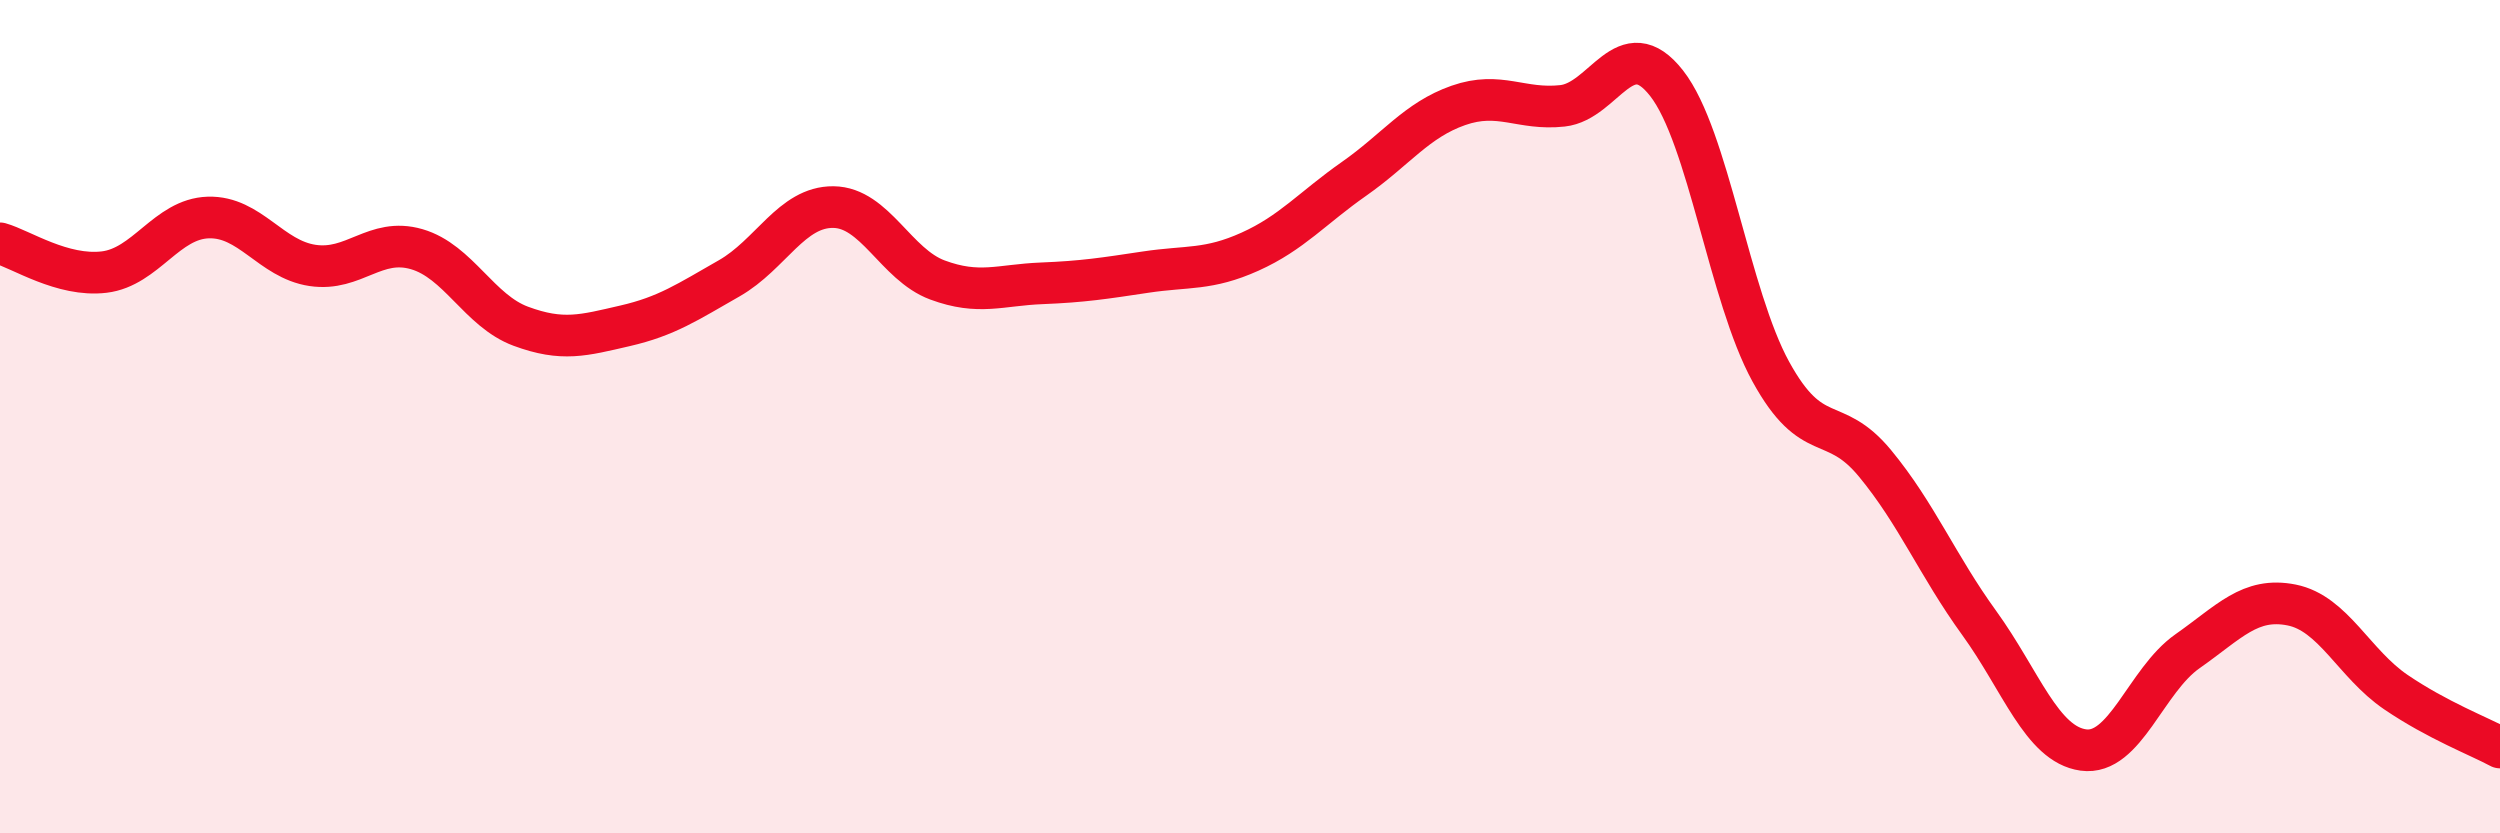
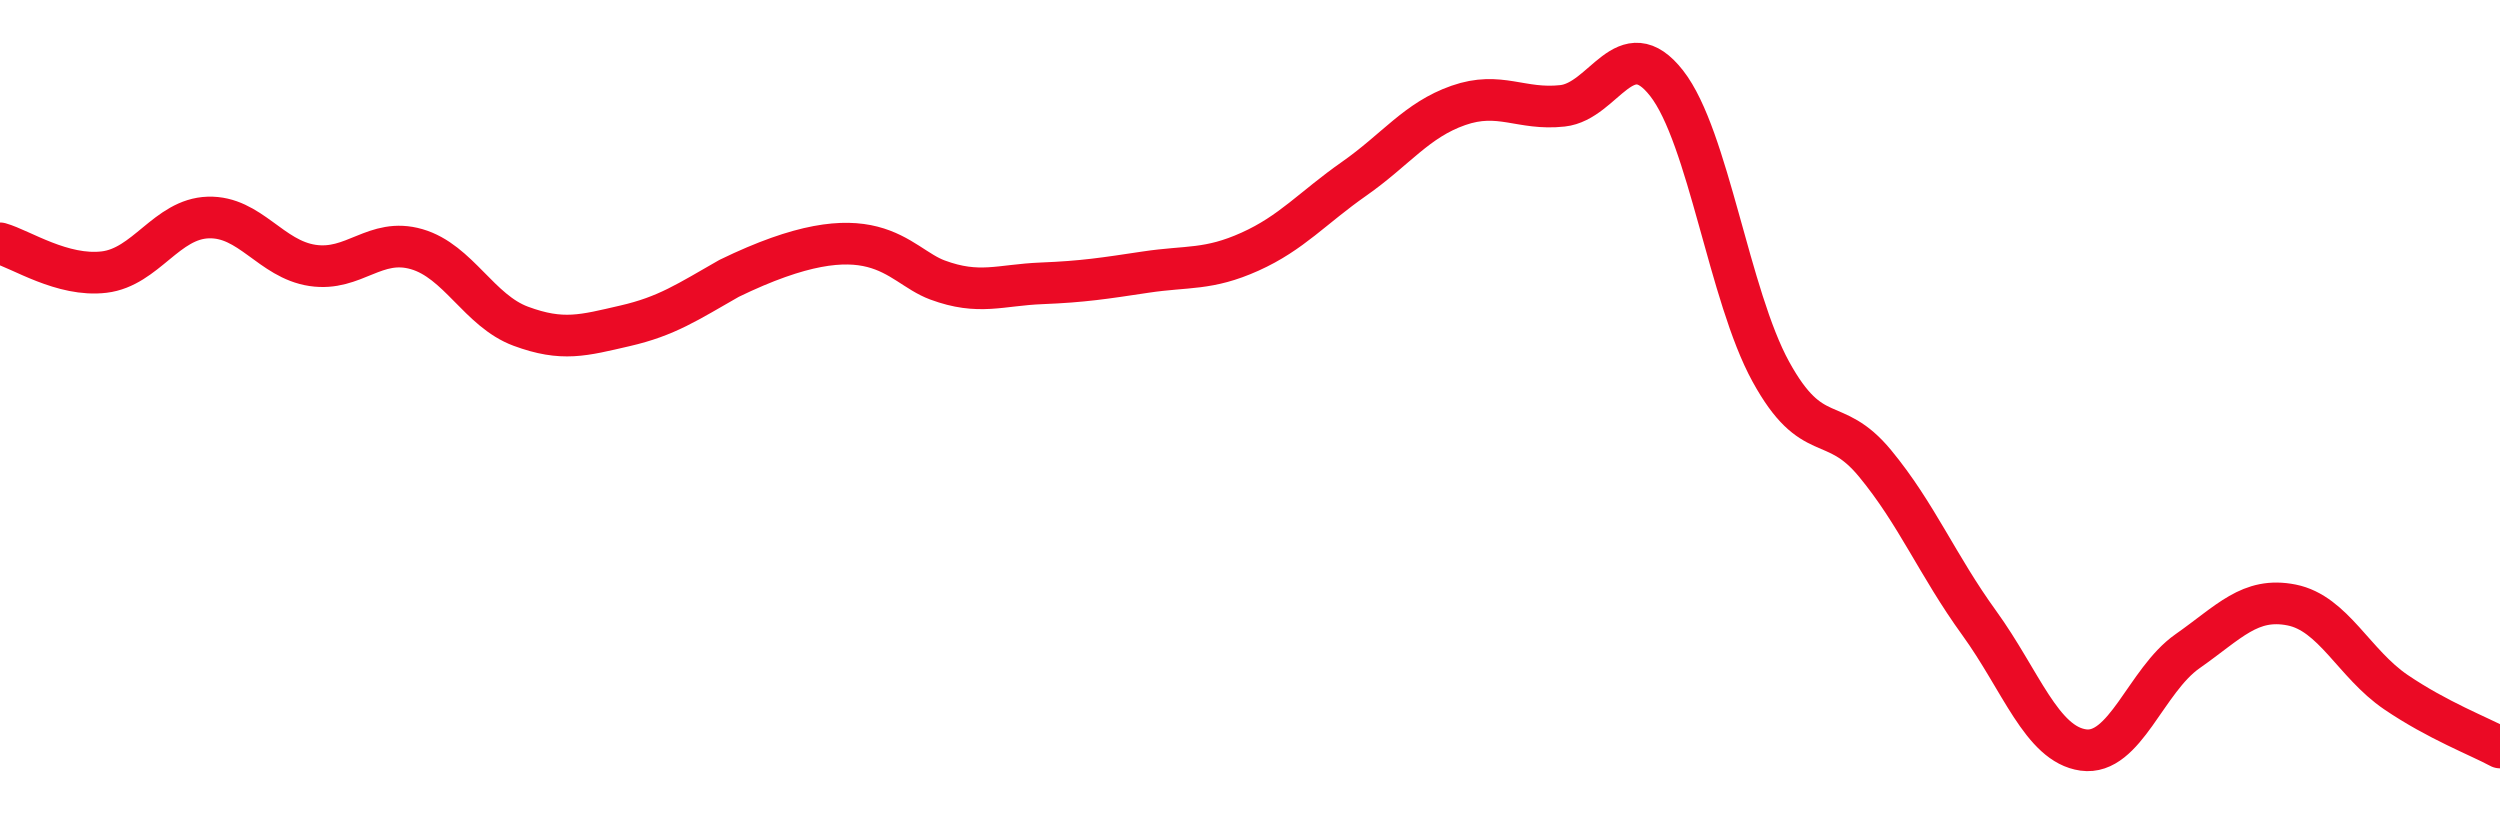
<svg xmlns="http://www.w3.org/2000/svg" width="60" height="20" viewBox="0 0 60 20">
-   <path d="M 0,5.84 C 0.5,5.98 1.5,6.65 2.5,6.53 C 3.5,6.41 4,5.25 5,5.22 C 6,5.19 6.5,6.22 7.5,6.37 C 8.5,6.52 9,5.69 10,5.98 C 11,6.27 11.5,7.46 12.5,7.83 C 13.5,8.2 14,8.05 15,7.82 C 16,7.59 16.5,7.25 17.5,6.68 C 18.5,6.11 19,4.96 20,4.97 C 21,4.98 21.5,6.35 22.5,6.72 C 23.5,7.09 24,6.84 25,6.8 C 26,6.76 26.5,6.68 27.5,6.53 C 28.5,6.38 29,6.49 30,6.04 C 31,5.59 31.5,4.99 32.5,4.29 C 33.5,3.59 34,2.88 35,2.53 C 36,2.18 36.5,2.65 37.5,2.54 C 38.5,2.43 39,0.72 40,2 C 41,3.28 41.5,7.1 42.5,8.92 C 43.5,10.74 44,9.91 45,11.12 C 46,12.33 46.5,13.57 47.5,14.95 C 48.5,16.33 49,17.86 50,18 C 51,18.14 51.5,16.33 52.5,15.63 C 53.5,14.93 54,14.32 55,14.52 C 56,14.72 56.5,15.93 57.5,16.61 C 58.5,17.29 59.5,17.67 60,17.94L60 20L0 20Z" fill="#EB0A25" opacity="0.1" stroke-linecap="round" stroke-linejoin="round" />
-   <path d="M 0,5.84 C 0.5,5.98 1.5,6.65 2.5,6.53 C 3.5,6.41 4,5.25 5,5.22 C 6,5.19 6.5,6.22 7.5,6.37 C 8.5,6.52 9,5.69 10,5.98 C 11,6.27 11.5,7.46 12.5,7.83 C 13.5,8.2 14,8.05 15,7.82 C 16,7.59 16.5,7.25 17.5,6.68 C 18.5,6.11 19,4.96 20,4.97 C 21,4.98 21.5,6.35 22.5,6.72 C 23.5,7.09 24,6.84 25,6.8 C 26,6.76 26.5,6.68 27.5,6.53 C 28.5,6.38 29,6.49 30,6.04 C 31,5.59 31.5,4.99 32.5,4.29 C 33.5,3.59 34,2.88 35,2.53 C 36,2.18 36.5,2.65 37.5,2.54 C 38.5,2.43 39,0.72 40,2 C 41,3.28 41.5,7.1 42.5,8.92 C 43.5,10.74 44,9.91 45,11.12 C 46,12.33 46.5,13.57 47.5,14.95 C 48.5,16.33 49,17.86 50,18 C 51,18.14 51.5,16.33 52.5,15.63 C 53.5,14.93 54,14.32 55,14.52 C 56,14.72 56.5,15.93 57.5,16.61 C 58.5,17.29 59.5,17.67 60,17.94" stroke="#EB0A25" stroke-width="1" fill="none" stroke-linecap="round" stroke-linejoin="round" />
+   <path d="M 0,5.84 C 0.5,5.98 1.5,6.65 2.5,6.53 C 3.5,6.41 4,5.25 5,5.22 C 6,5.19 6.5,6.22 7.5,6.37 C 8.5,6.52 9,5.69 10,5.98 C 11,6.27 11.5,7.46 12.5,7.83 C 13.5,8.2 14,8.05 15,7.82 C 16,7.59 16.5,7.25 17.5,6.68 C 21,4.98 21.5,6.35 22.5,6.72 C 23.5,7.09 24,6.84 25,6.8 C 26,6.76 26.5,6.68 27.5,6.53 C 28.5,6.38 29,6.49 30,6.04 C 31,5.59 31.5,4.99 32.5,4.29 C 33.5,3.59 34,2.88 35,2.53 C 36,2.18 36.5,2.65 37.5,2.54 C 38.5,2.43 39,0.72 40,2 C 41,3.28 41.5,7.1 42.5,8.92 C 43.5,10.74 44,9.91 45,11.12 C 46,12.33 46.5,13.57 47.5,14.95 C 48.5,16.33 49,17.86 50,18 C 51,18.14 51.5,16.33 52.5,15.63 C 53.5,14.93 54,14.32 55,14.52 C 56,14.72 56.5,15.93 57.5,16.61 C 58.5,17.29 59.5,17.67 60,17.94" stroke="#EB0A25" stroke-width="1" fill="none" stroke-linecap="round" stroke-linejoin="round" />
</svg>